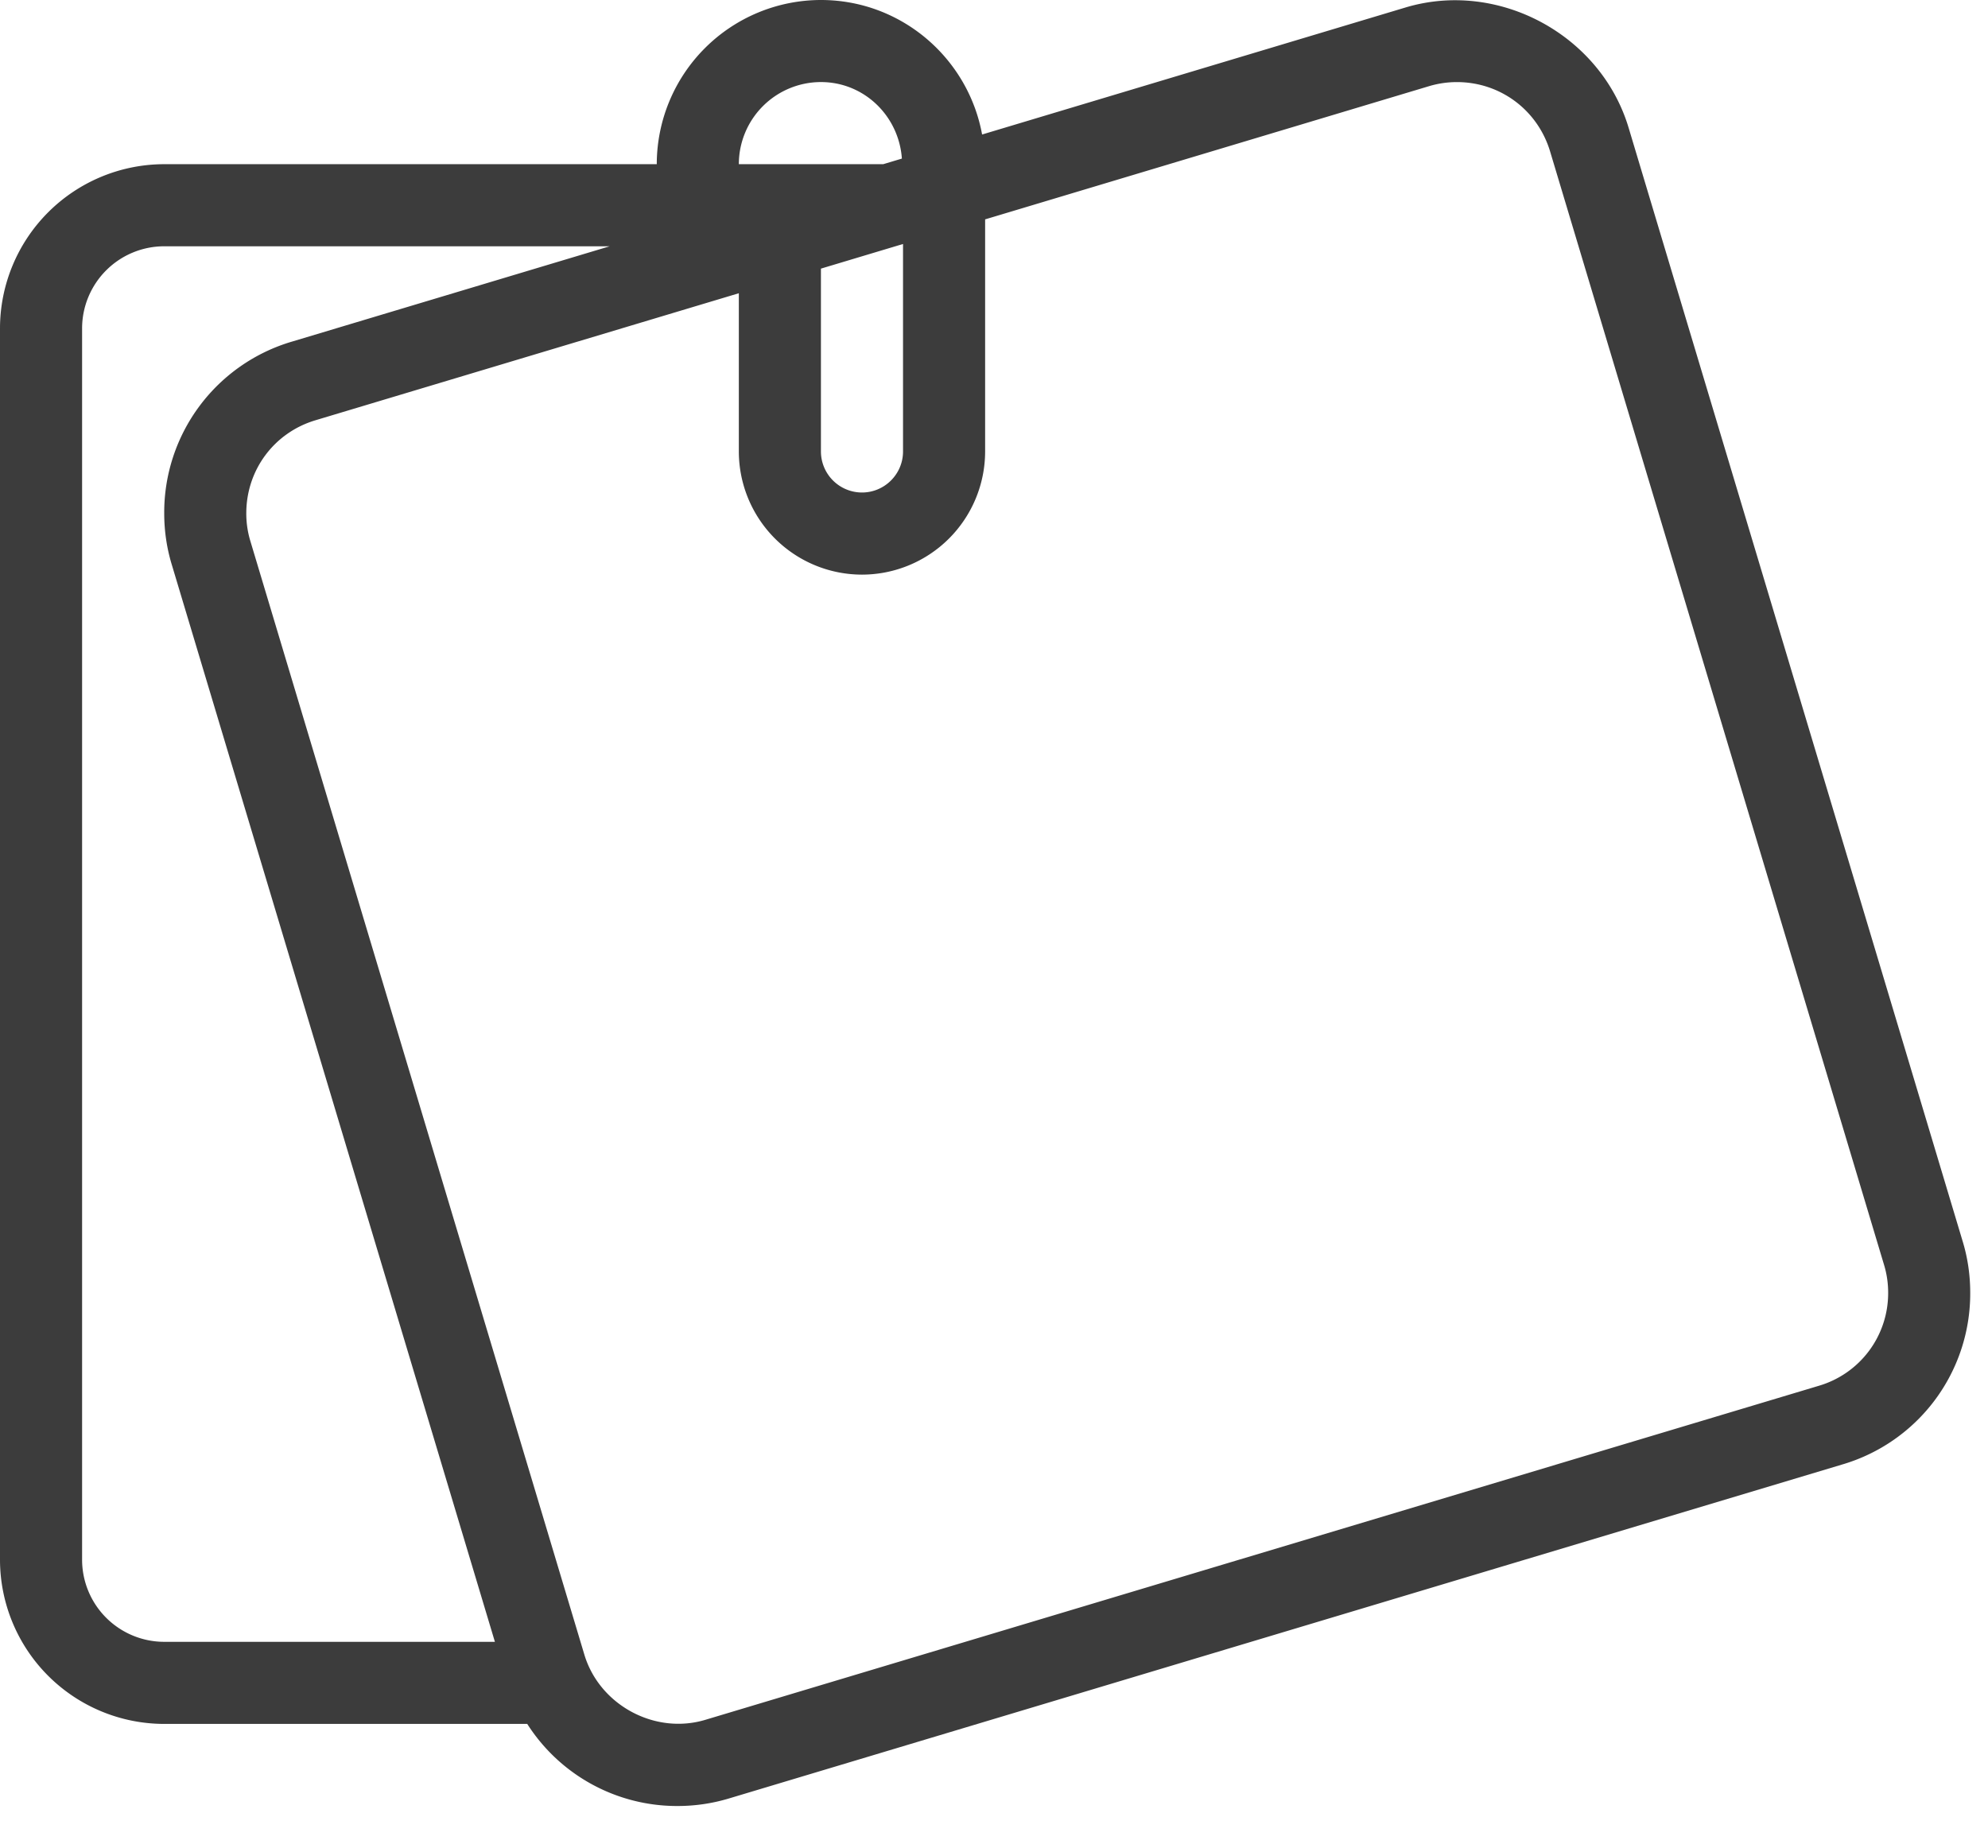
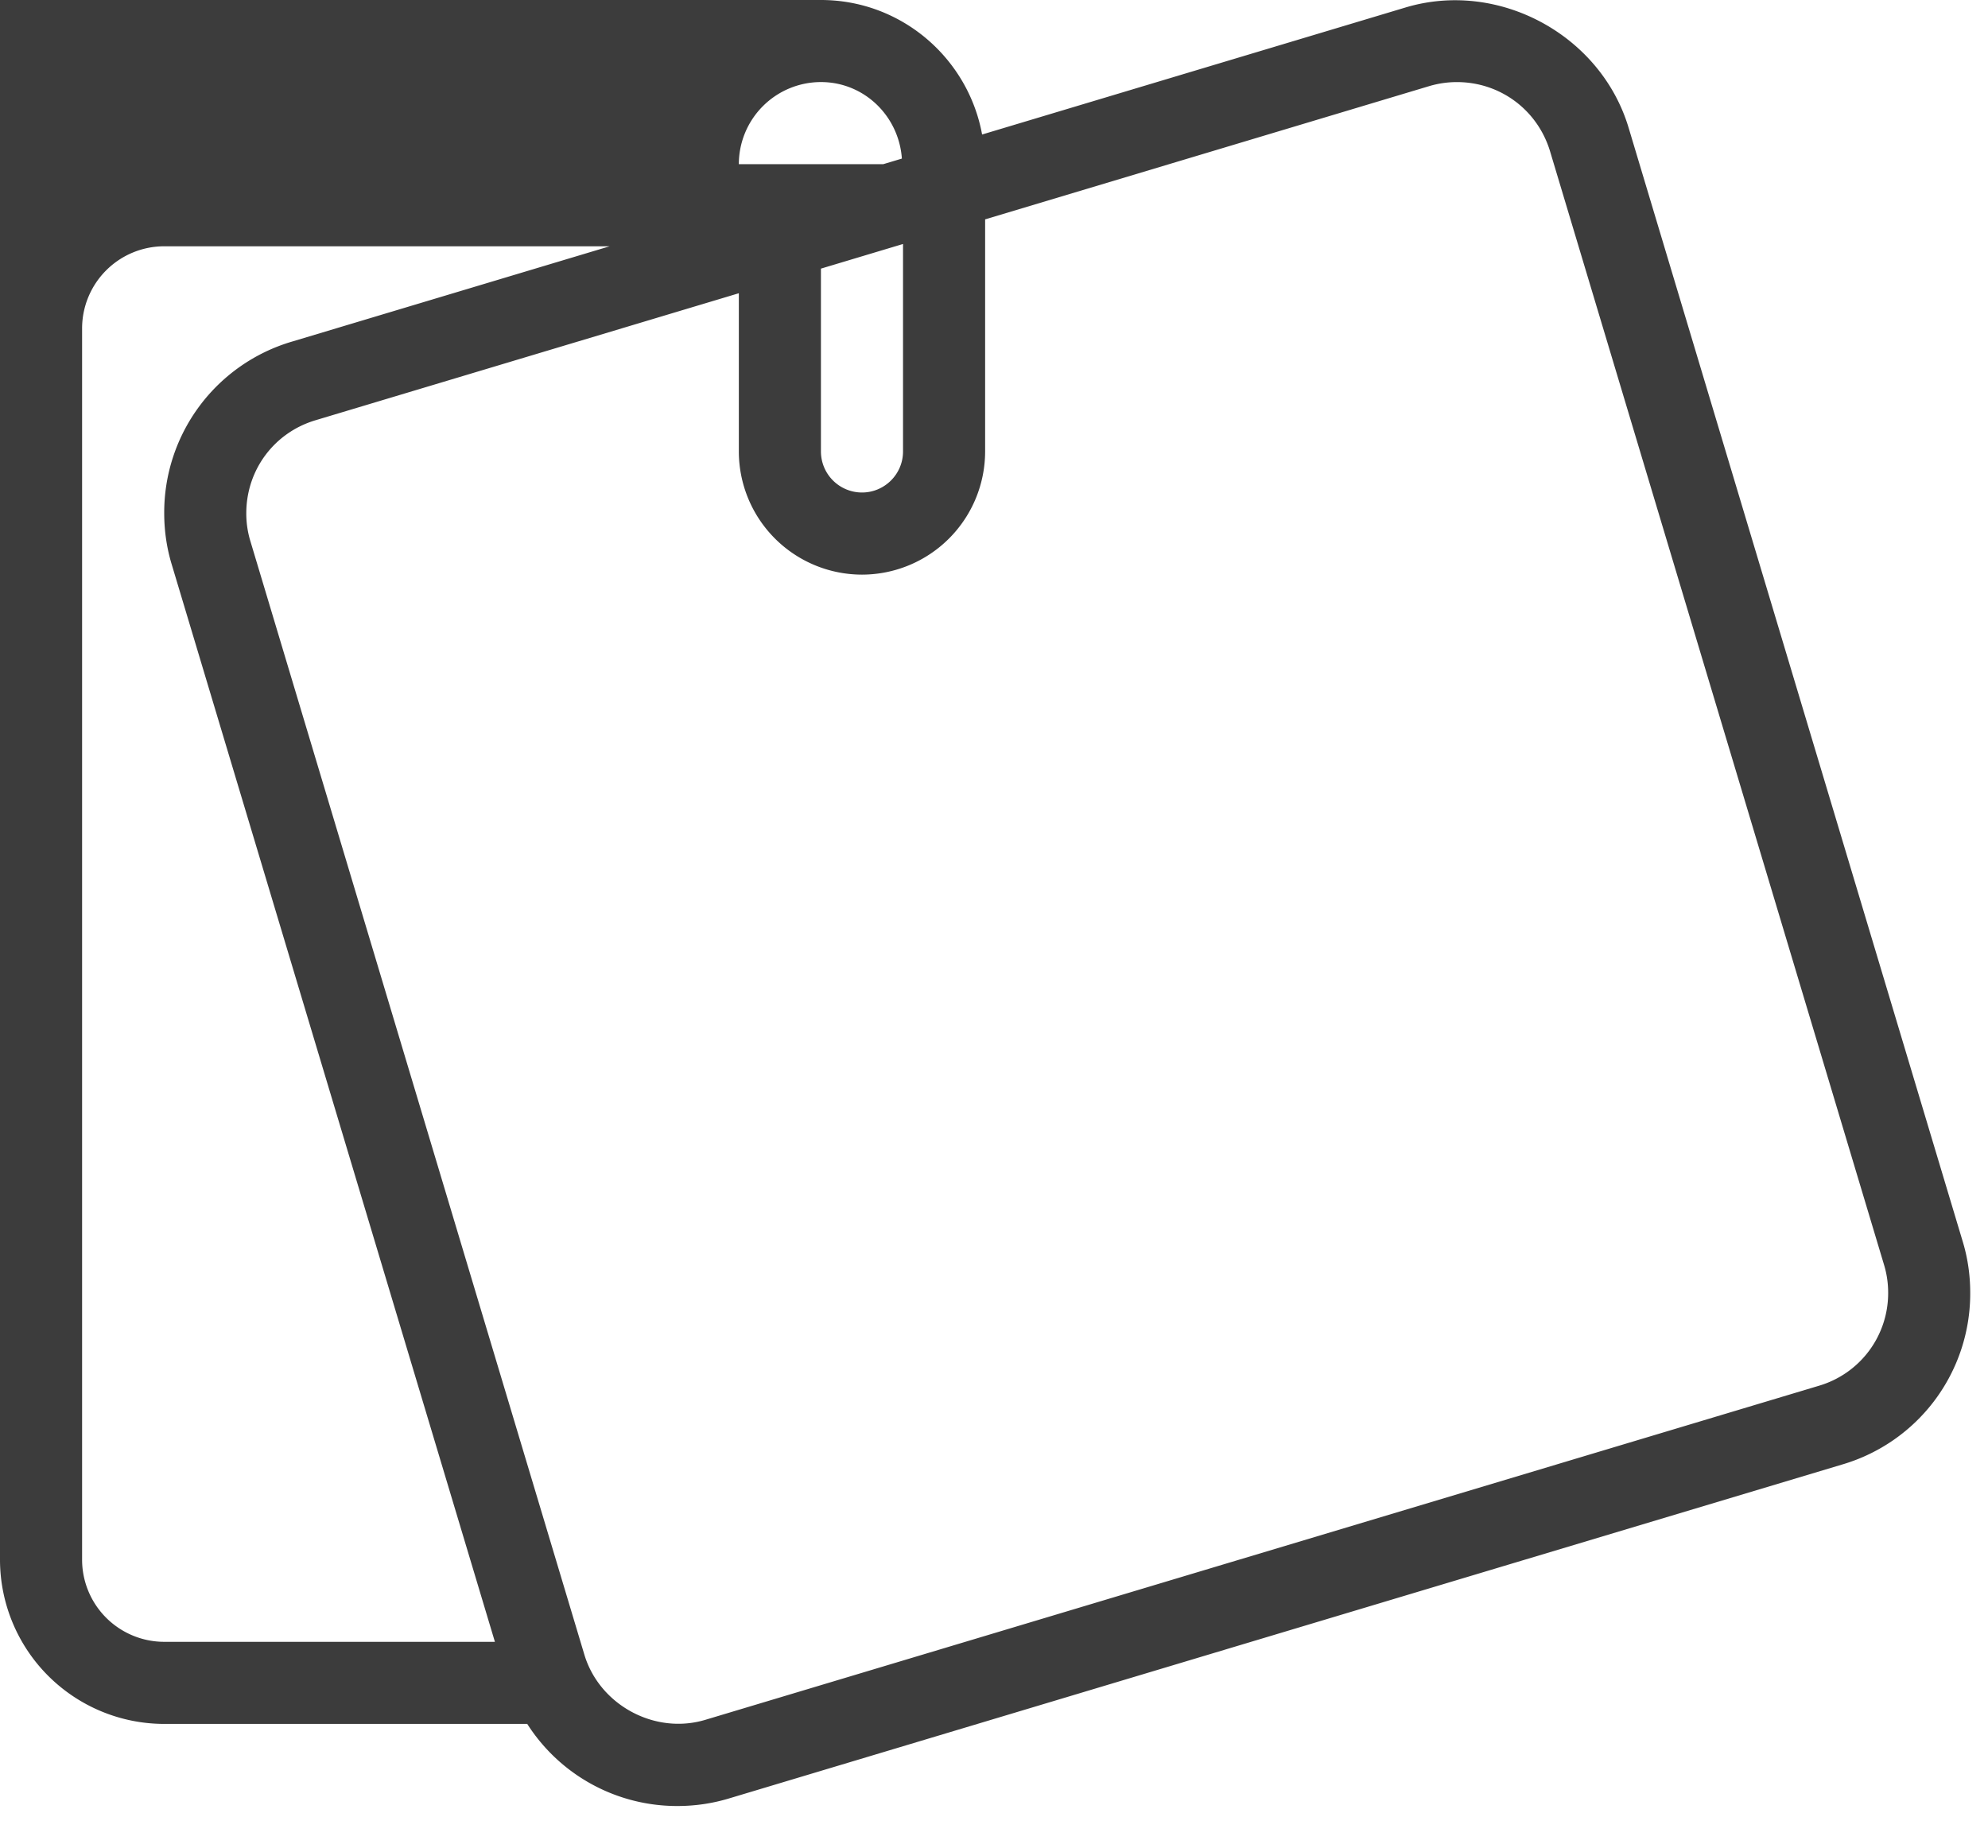
<svg xmlns="http://www.w3.org/2000/svg" width="71" height="66" viewBox="0 0 71 66">
-   <path fill="#3C3C3C" fill-rule="nonzero" d="M70.094 44.33L58.165 4.563c-.999-3.328-4.655-5.291-7.97-4.295l-15.12 4.536C34.576 2.077 32.19 0 29.32 0a5.87 5.87 0 0 0-5.864 5.864H5.864A5.87 5.87 0 0 0 0 11.728v43.978a5.87 5.87 0 0 0 5.864 5.864H18.83a6.346 6.346 0 0 0 5.367 2.932c.624 0 1.242-.09 1.838-.27l39.767-11.93a6.362 6.362 0 0 0 4.563-6.133c0-.63-.091-1.251-.271-1.84zM29.319 2.931c1.547 0 2.784 1.214 2.891 2.733l-.663.199h-5.16a2.935 2.935 0 0 1 2.932-2.932zm2.932 5.782v7.411c0 .81-.659 1.466-1.466 1.466a1.468 1.468 0 0 1-1.466-1.466V9.594l2.932-.88zM5.864 58.638a2.935 2.935 0 0 1-2.932-2.932V11.728a2.935 2.935 0 0 1 2.932-2.932h15.91L10.429 12.2a6.362 6.362 0 0 0-4.564 6.133c0 .63.092 1.251.272 1.84l11.538 38.465H5.864zm59.096-9.145l-39.767 11.93c-1.804.543-3.78-.525-4.323-2.327L8.942 19.326a3.385 3.385 0 0 1-.146-.993c0-1.546.993-2.882 2.473-3.324l15.118-4.536v5.652a4.403 4.403 0 0 0 4.398 4.398 4.403 4.403 0 0 0 4.398-4.398v-8.29l15.853-4.757c.324-.097.659-.146.997-.146 1.546 0 2.88.995 3.327 2.474l11.928 39.77c.097.319.146.652.146.993a3.446 3.446 0 0 1-2.474 3.324z" />
+   <path fill="#3C3C3C" fill-rule="nonzero" d="M70.094 44.33L58.165 4.563c-.999-3.328-4.655-5.291-7.97-4.295l-15.12 4.536C34.576 2.077 32.19 0 29.32 0H5.864A5.87 5.87 0 0 0 0 11.728v43.978a5.87 5.87 0 0 0 5.864 5.864H18.83a6.346 6.346 0 0 0 5.367 2.932c.624 0 1.242-.09 1.838-.27l39.767-11.93a6.362 6.362 0 0 0 4.563-6.133c0-.63-.091-1.251-.271-1.84zM29.319 2.931c1.547 0 2.784 1.214 2.891 2.733l-.663.199h-5.16a2.935 2.935 0 0 1 2.932-2.932zm2.932 5.782v7.411c0 .81-.659 1.466-1.466 1.466a1.468 1.468 0 0 1-1.466-1.466V9.594l2.932-.88zM5.864 58.638a2.935 2.935 0 0 1-2.932-2.932V11.728a2.935 2.935 0 0 1 2.932-2.932h15.91L10.429 12.2a6.362 6.362 0 0 0-4.564 6.133c0 .63.092 1.251.272 1.84l11.538 38.465H5.864zm59.096-9.145l-39.767 11.93c-1.804.543-3.78-.525-4.323-2.327L8.942 19.326a3.385 3.385 0 0 1-.146-.993c0-1.546.993-2.882 2.473-3.324l15.118-4.536v5.652a4.403 4.403 0 0 0 4.398 4.398 4.403 4.403 0 0 0 4.398-4.398v-8.29l15.853-4.757c.324-.097.659-.146.997-.146 1.546 0 2.88.995 3.327 2.474l11.928 39.77c.097.319.146.652.146.993a3.446 3.446 0 0 1-2.474 3.324z" />
</svg>